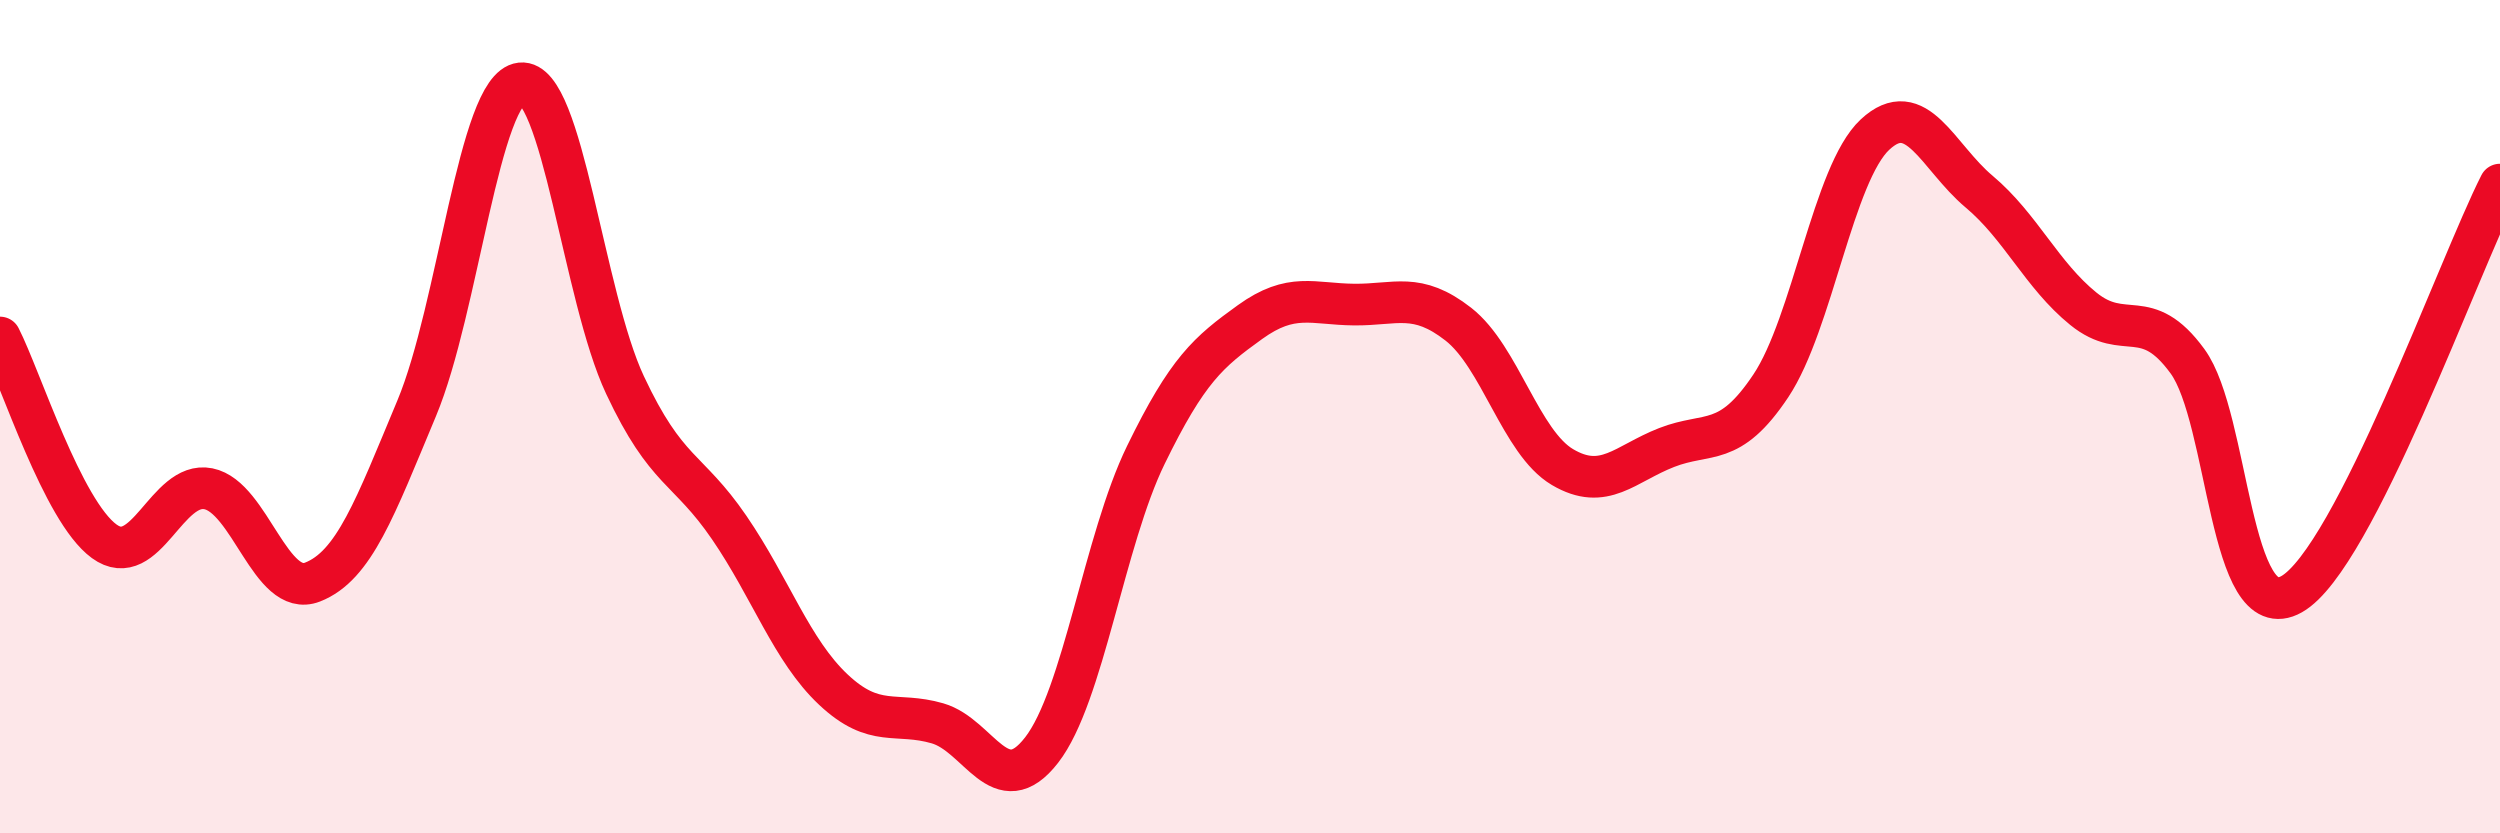
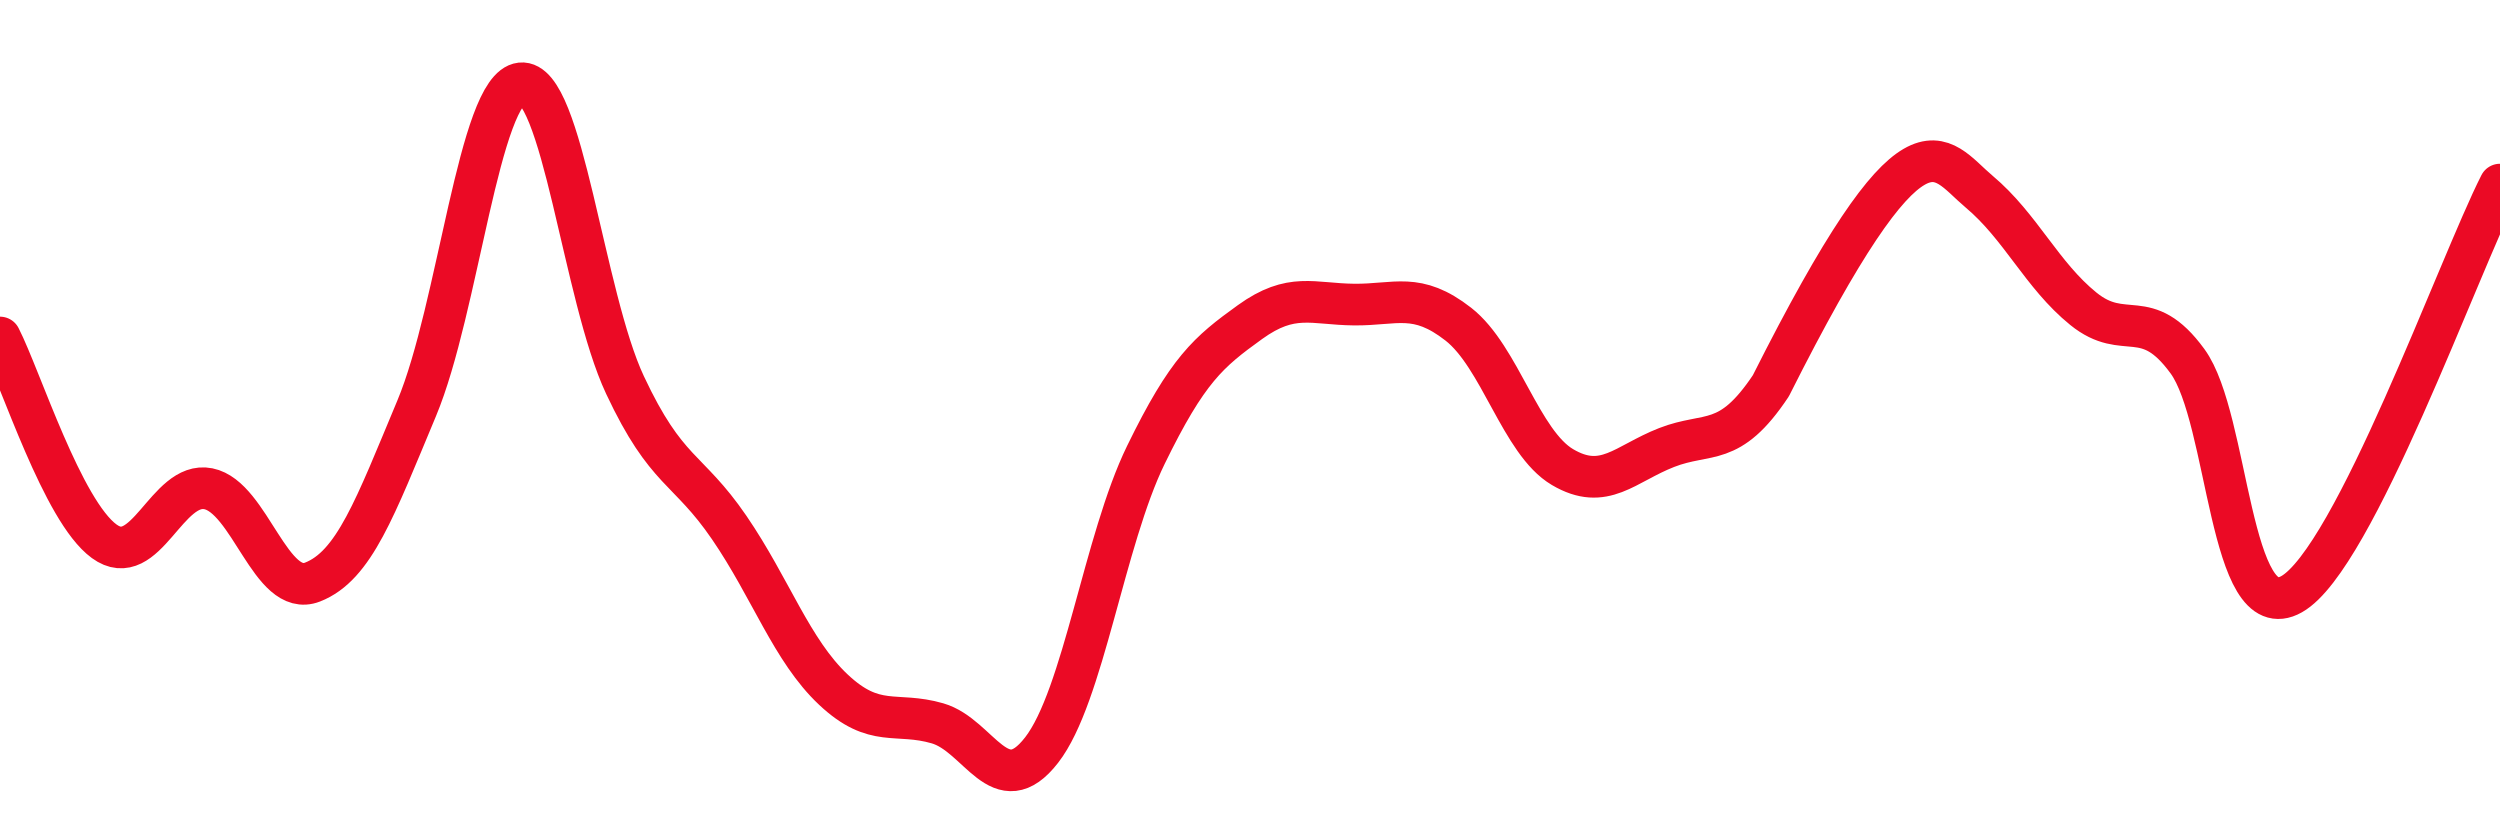
<svg xmlns="http://www.w3.org/2000/svg" width="60" height="20" viewBox="0 0 60 20">
-   <path d="M 0,8.1 C 0.5,9.08 1.5,12.26 2.5,12.99 C 3.5,13.72 4,11.53 5,11.73 C 6,11.93 6.5,14.36 7.5,13.97 C 8.5,13.58 9,12.19 10,9.8 C 11,7.41 11.5,2.11 12.5,2 C 13.5,1.89 14,7.11 15,9.24 C 16,11.37 16.5,11.2 17.5,12.66 C 18.5,14.12 19,15.61 20,16.55 C 21,17.49 21.5,17.07 22.5,17.36 C 23.5,17.65 24,19.29 25,18 C 26,16.71 26.5,12.97 27.5,10.92 C 28.5,8.87 29,8.45 30,7.73 C 31,7.01 31.5,7.3 32.5,7.31 C 33.5,7.32 34,7 35,7.78 C 36,8.56 36.5,10.62 37.5,11.21 C 38.5,11.8 39,11.13 40,10.74 C 41,10.35 41.5,10.76 42.5,9.26 C 43.5,7.76 44,4.16 45,3.23 C 46,2.3 46.5,3.76 47.5,4.6 C 48.5,5.44 49,6.6 50,7.41 C 51,8.22 51.5,7.3 52.5,8.67 C 53.5,10.04 53.5,15.11 55,14.26 C 56.5,13.41 59,6.4 60,4.43L60 20L0 20Z" fill="#EB0A25" opacity="0.1" stroke-linecap="round" stroke-linejoin="round" />
-   <path d="M 0,8.1 C 0.5,9.08 1.5,12.26 2.5,12.99 C 3.5,13.72 4,11.53 5,11.73 C 6,11.93 6.5,14.36 7.5,13.97 C 8.5,13.58 9,12.19 10,9.8 C 11,7.41 11.5,2.11 12.5,2 C 13.5,1.89 14,7.11 15,9.24 C 16,11.37 16.5,11.2 17.5,12.66 C 18.5,14.12 19,15.61 20,16.55 C 21,17.49 21.5,17.07 22.5,17.36 C 23.5,17.65 24,19.29 25,18 C 26,16.71 26.5,12.97 27.5,10.92 C 28.5,8.87 29,8.45 30,7.73 C 31,7.01 31.5,7.3 32.5,7.31 C 33.5,7.32 34,7 35,7.78 C 36,8.56 36.5,10.62 37.5,11.21 C 38.5,11.8 39,11.13 40,10.74 C 41,10.35 41.5,10.76 42.5,9.26 C 43.5,7.76 44,4.16 45,3.23 C 46,2.3 46.5,3.76 47.5,4.6 C 48.5,5.44 49,6.6 50,7.41 C 51,8.22 51.5,7.3 52.5,8.67 C 53.5,10.04 53.5,15.11 55,14.26 C 56.5,13.41 59,6.4 60,4.43" stroke="#EB0A25" stroke-width="1" fill="none" stroke-linecap="round" stroke-linejoin="round" />
+   <path d="M 0,8.1 C 0.5,9.08 1.5,12.26 2.5,12.99 C 3.5,13.72 4,11.53 5,11.73 C 6,11.93 6.5,14.36 7.5,13.97 C 8.5,13.58 9,12.19 10,9.8 C 11,7.41 11.5,2.11 12.5,2 C 13.5,1.89 14,7.11 15,9.24 C 16,11.37 16.5,11.2 17.5,12.66 C 18.5,14.12 19,15.61 20,16.55 C 21,17.49 21.5,17.07 22.5,17.36 C 23.5,17.65 24,19.29 25,18 C 26,16.71 26.5,12.97 27.5,10.92 C 28.5,8.87 29,8.45 30,7.73 C 31,7.01 31.5,7.3 32.5,7.31 C 33.5,7.32 34,7 35,7.78 C 36,8.56 36.5,10.62 37.5,11.21 C 38.5,11.8 39,11.13 40,10.74 C 41,10.35 41.5,10.76 42.5,9.26 C 46,2.3 46.5,3.76 47.5,4.6 C 48.5,5.44 49,6.6 50,7.41 C 51,8.22 51.5,7.3 52.5,8.67 C 53.5,10.04 53.5,15.11 55,14.26 C 56.5,13.41 59,6.4 60,4.43" stroke="#EB0A25" stroke-width="1" fill="none" stroke-linecap="round" stroke-linejoin="round" />
</svg>